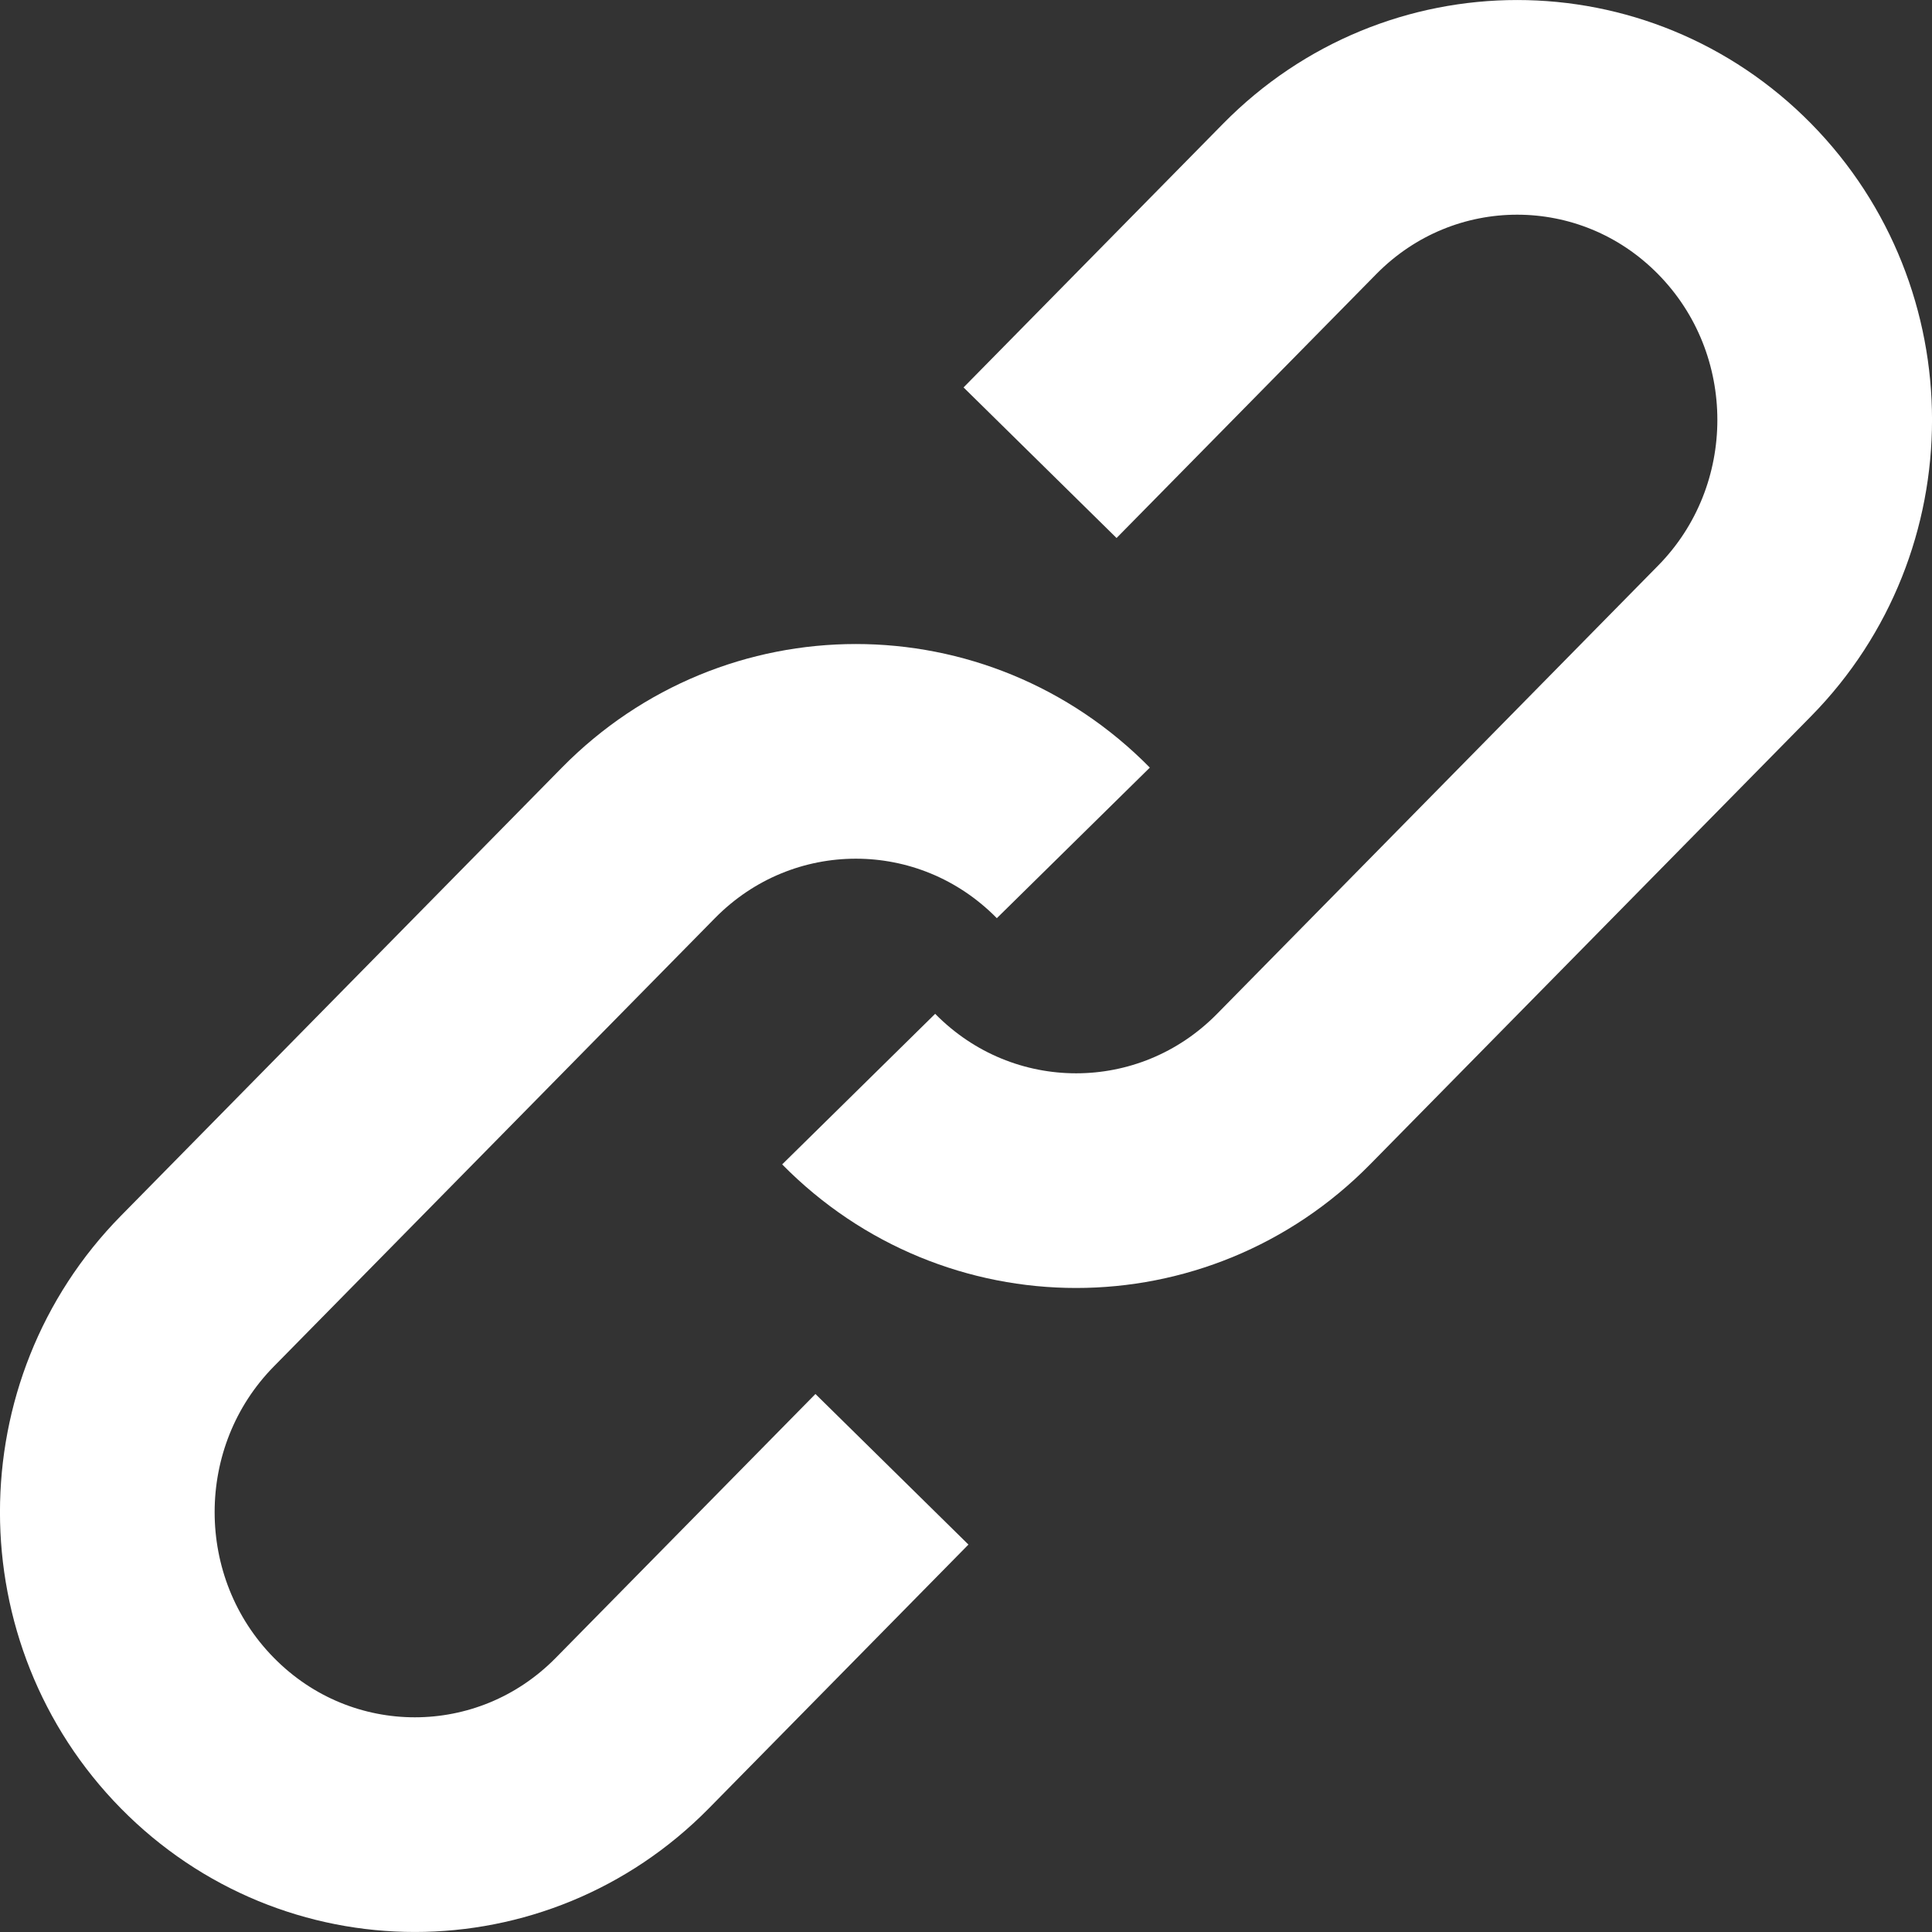
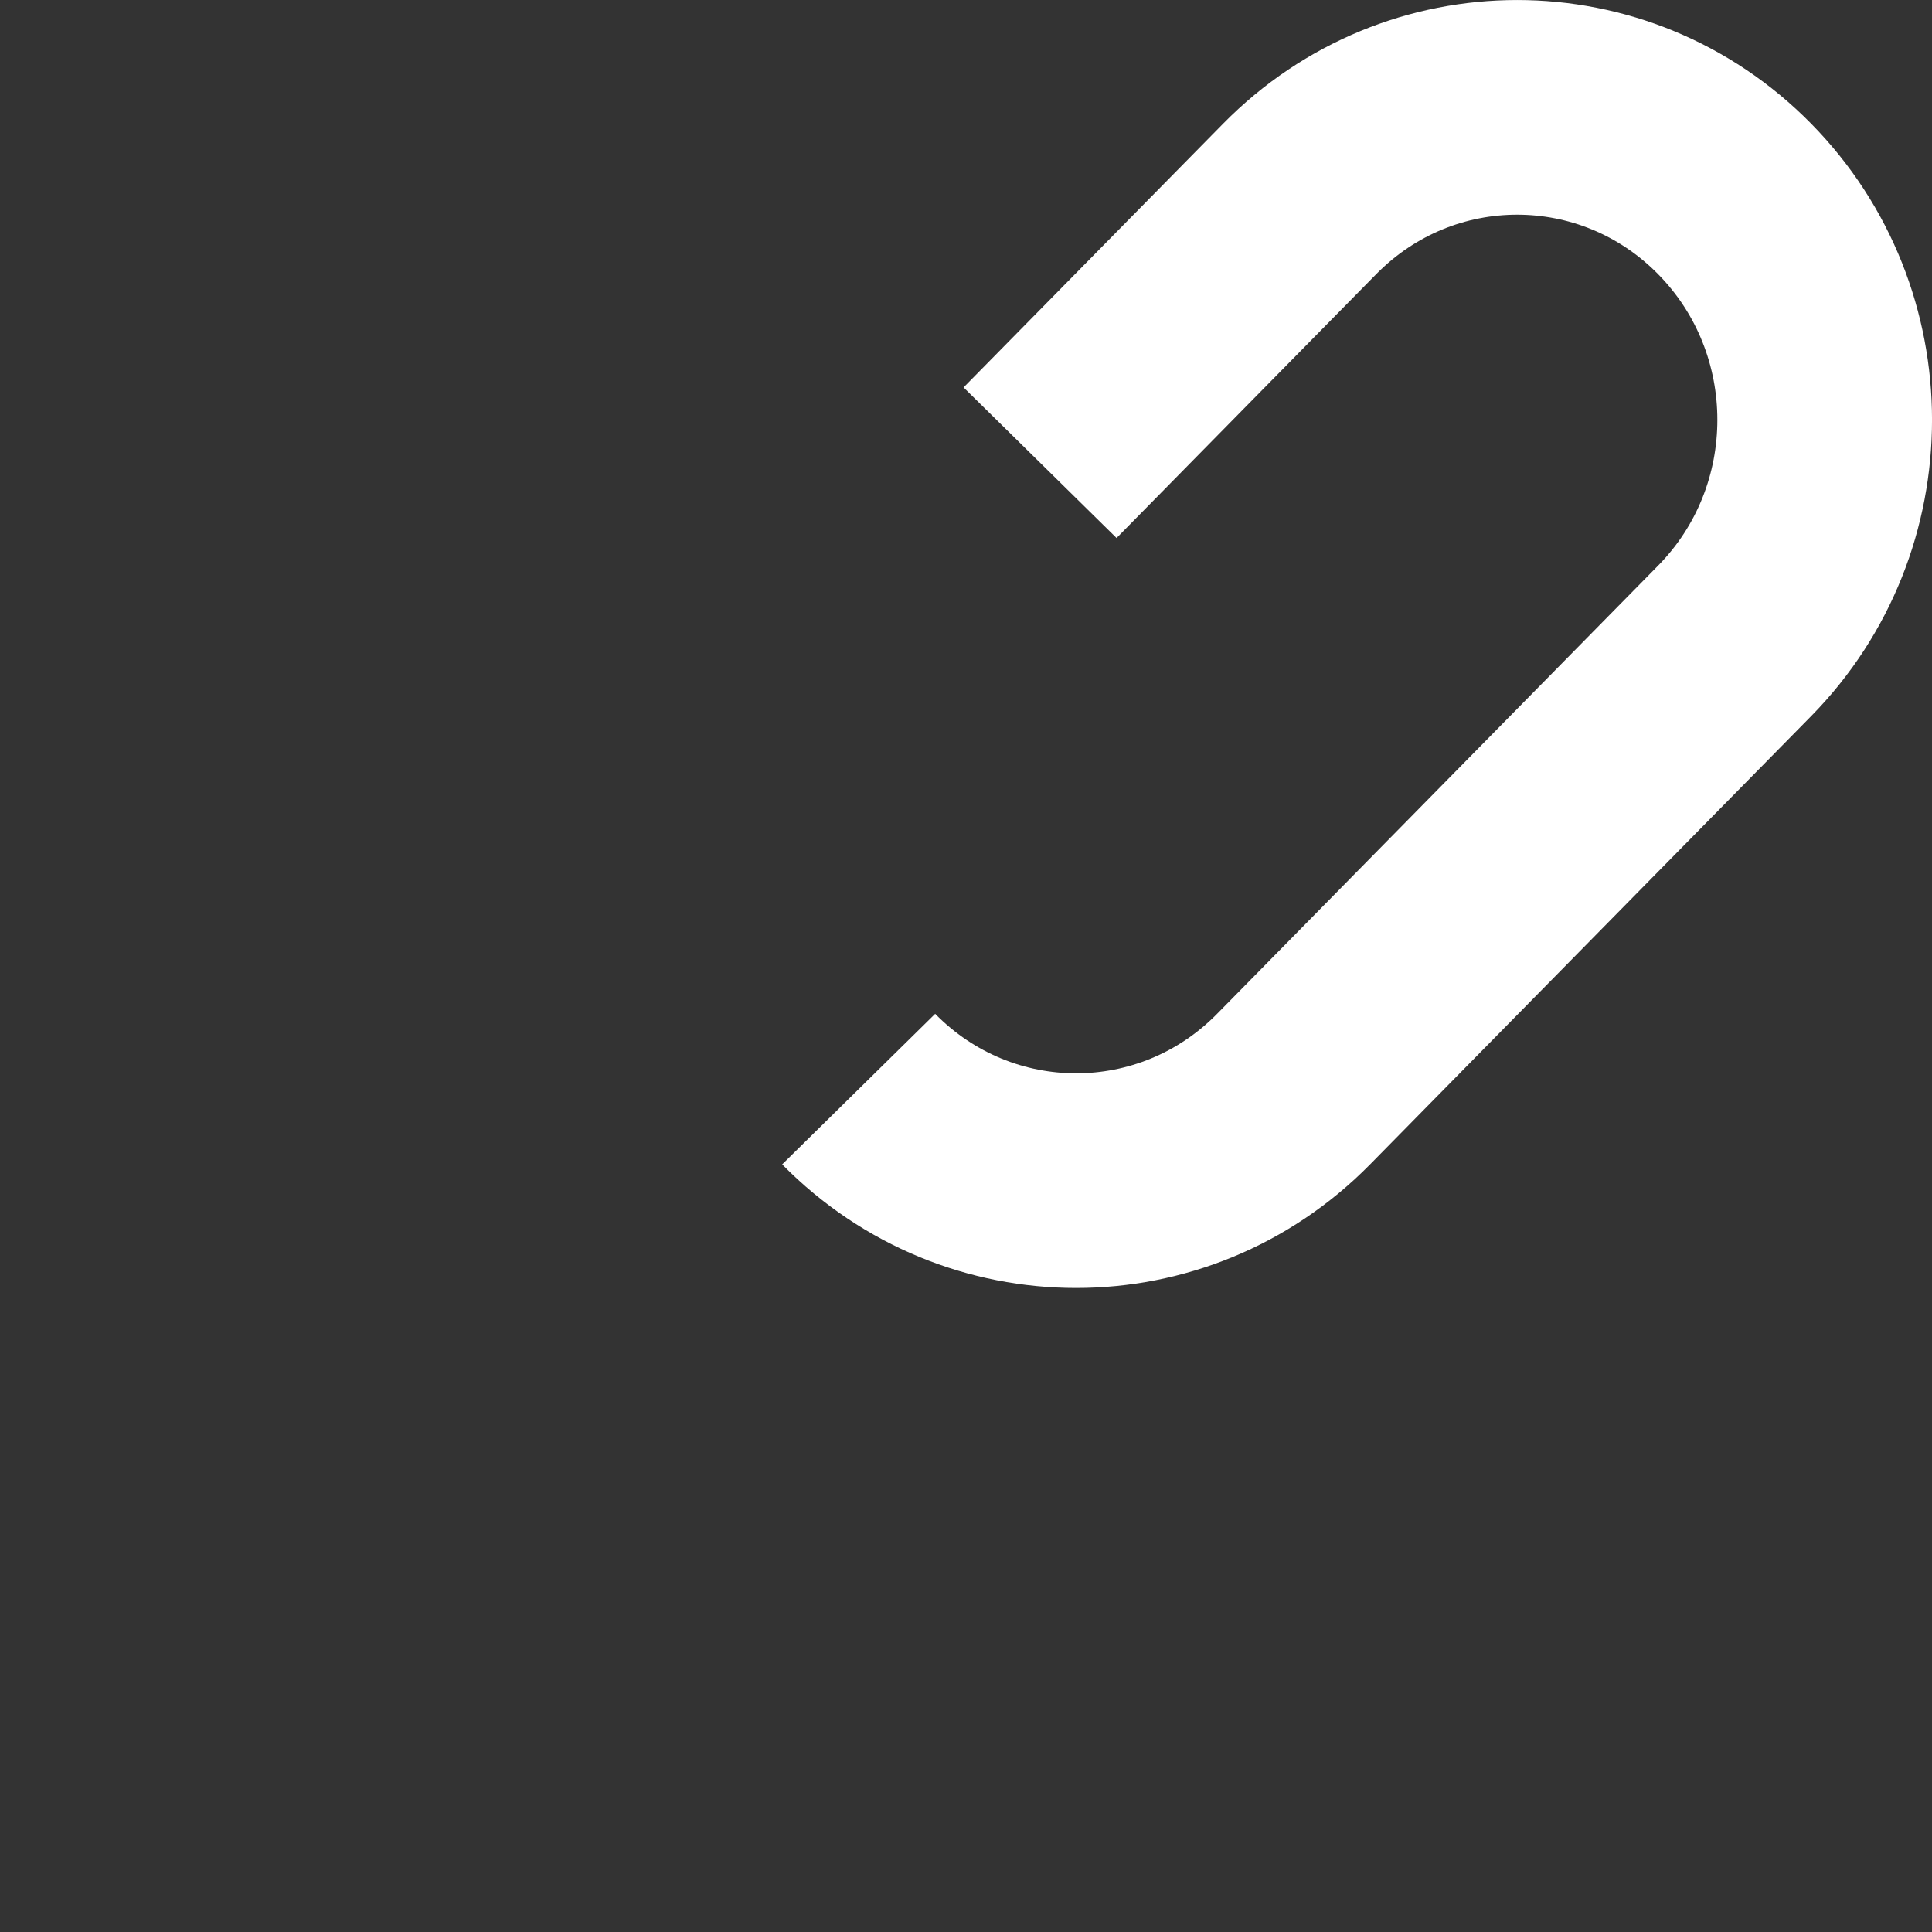
<svg xmlns="http://www.w3.org/2000/svg" width="18px" height="18px" viewBox="0 0 18 18" version="1.1">
  <rect x="0" y="0" width="18" height="18" fill="#333333" stroke="none" />
  <title>Group 5</title>
  <g id="Symbols" stroke="none" stroke-width="1" fill="none" fill-rule="evenodd">
    <g id="LINK-CIRCLE" transform="translate(-7, -7)" stroke="#FFFFFF" stroke-width="2">
      <g id="Group-5" transform="translate(8, 8)">
        <path d="M7,9.147 L7,9.147 C8.119,10.284 9.933,10.284 11.052,9.147 L15.161,4.971 C16.28,3.834 16.28,1.99 15.161,0.853 C14.042,-0.284 12.228,-0.284 11.109,0.853 L8.69,3.311" id="Stroke-1" />
-         <path d="M9,6.853 L9,6.853 C7.881,5.716 6.067,5.716 4.948,6.853 L0.839,11.029 C-0.28,12.166 -0.28,14.01 0.839,15.147 C1.958,16.284 3.772,16.284 4.891,15.147 L7.31,12.689" id="Stroke-3" />
      </g>
    </g>
  </g>
</svg>